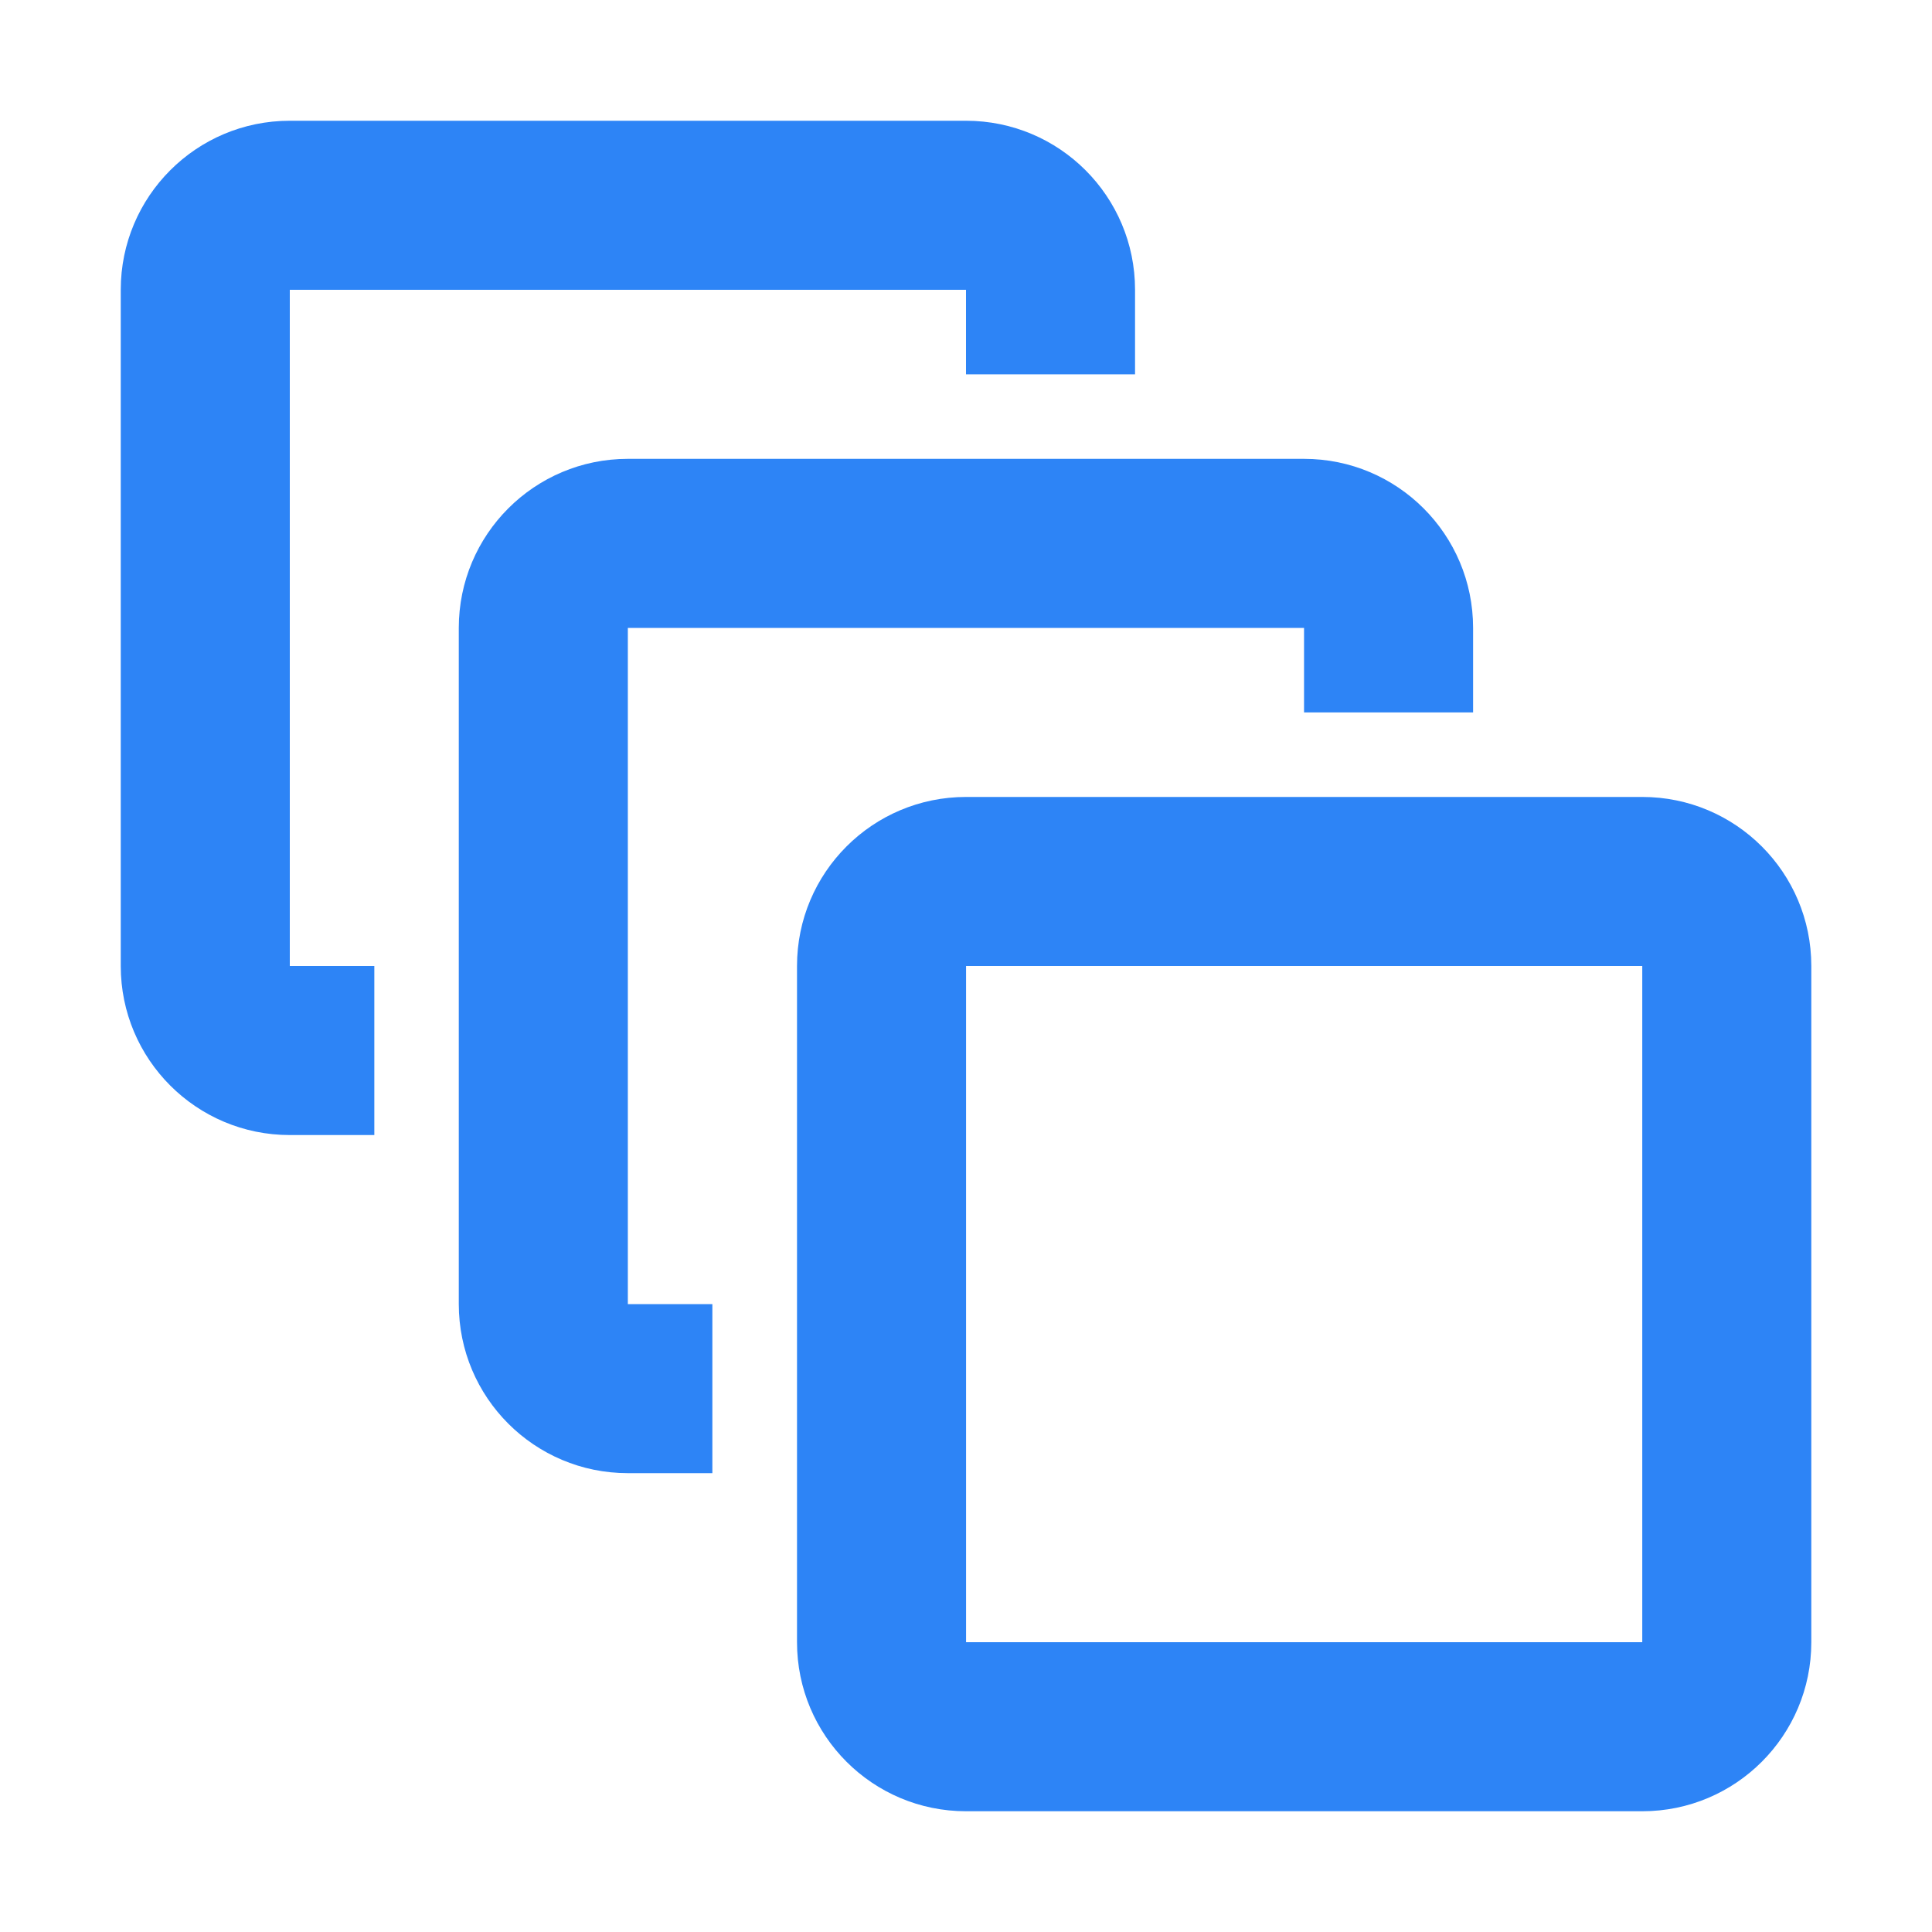
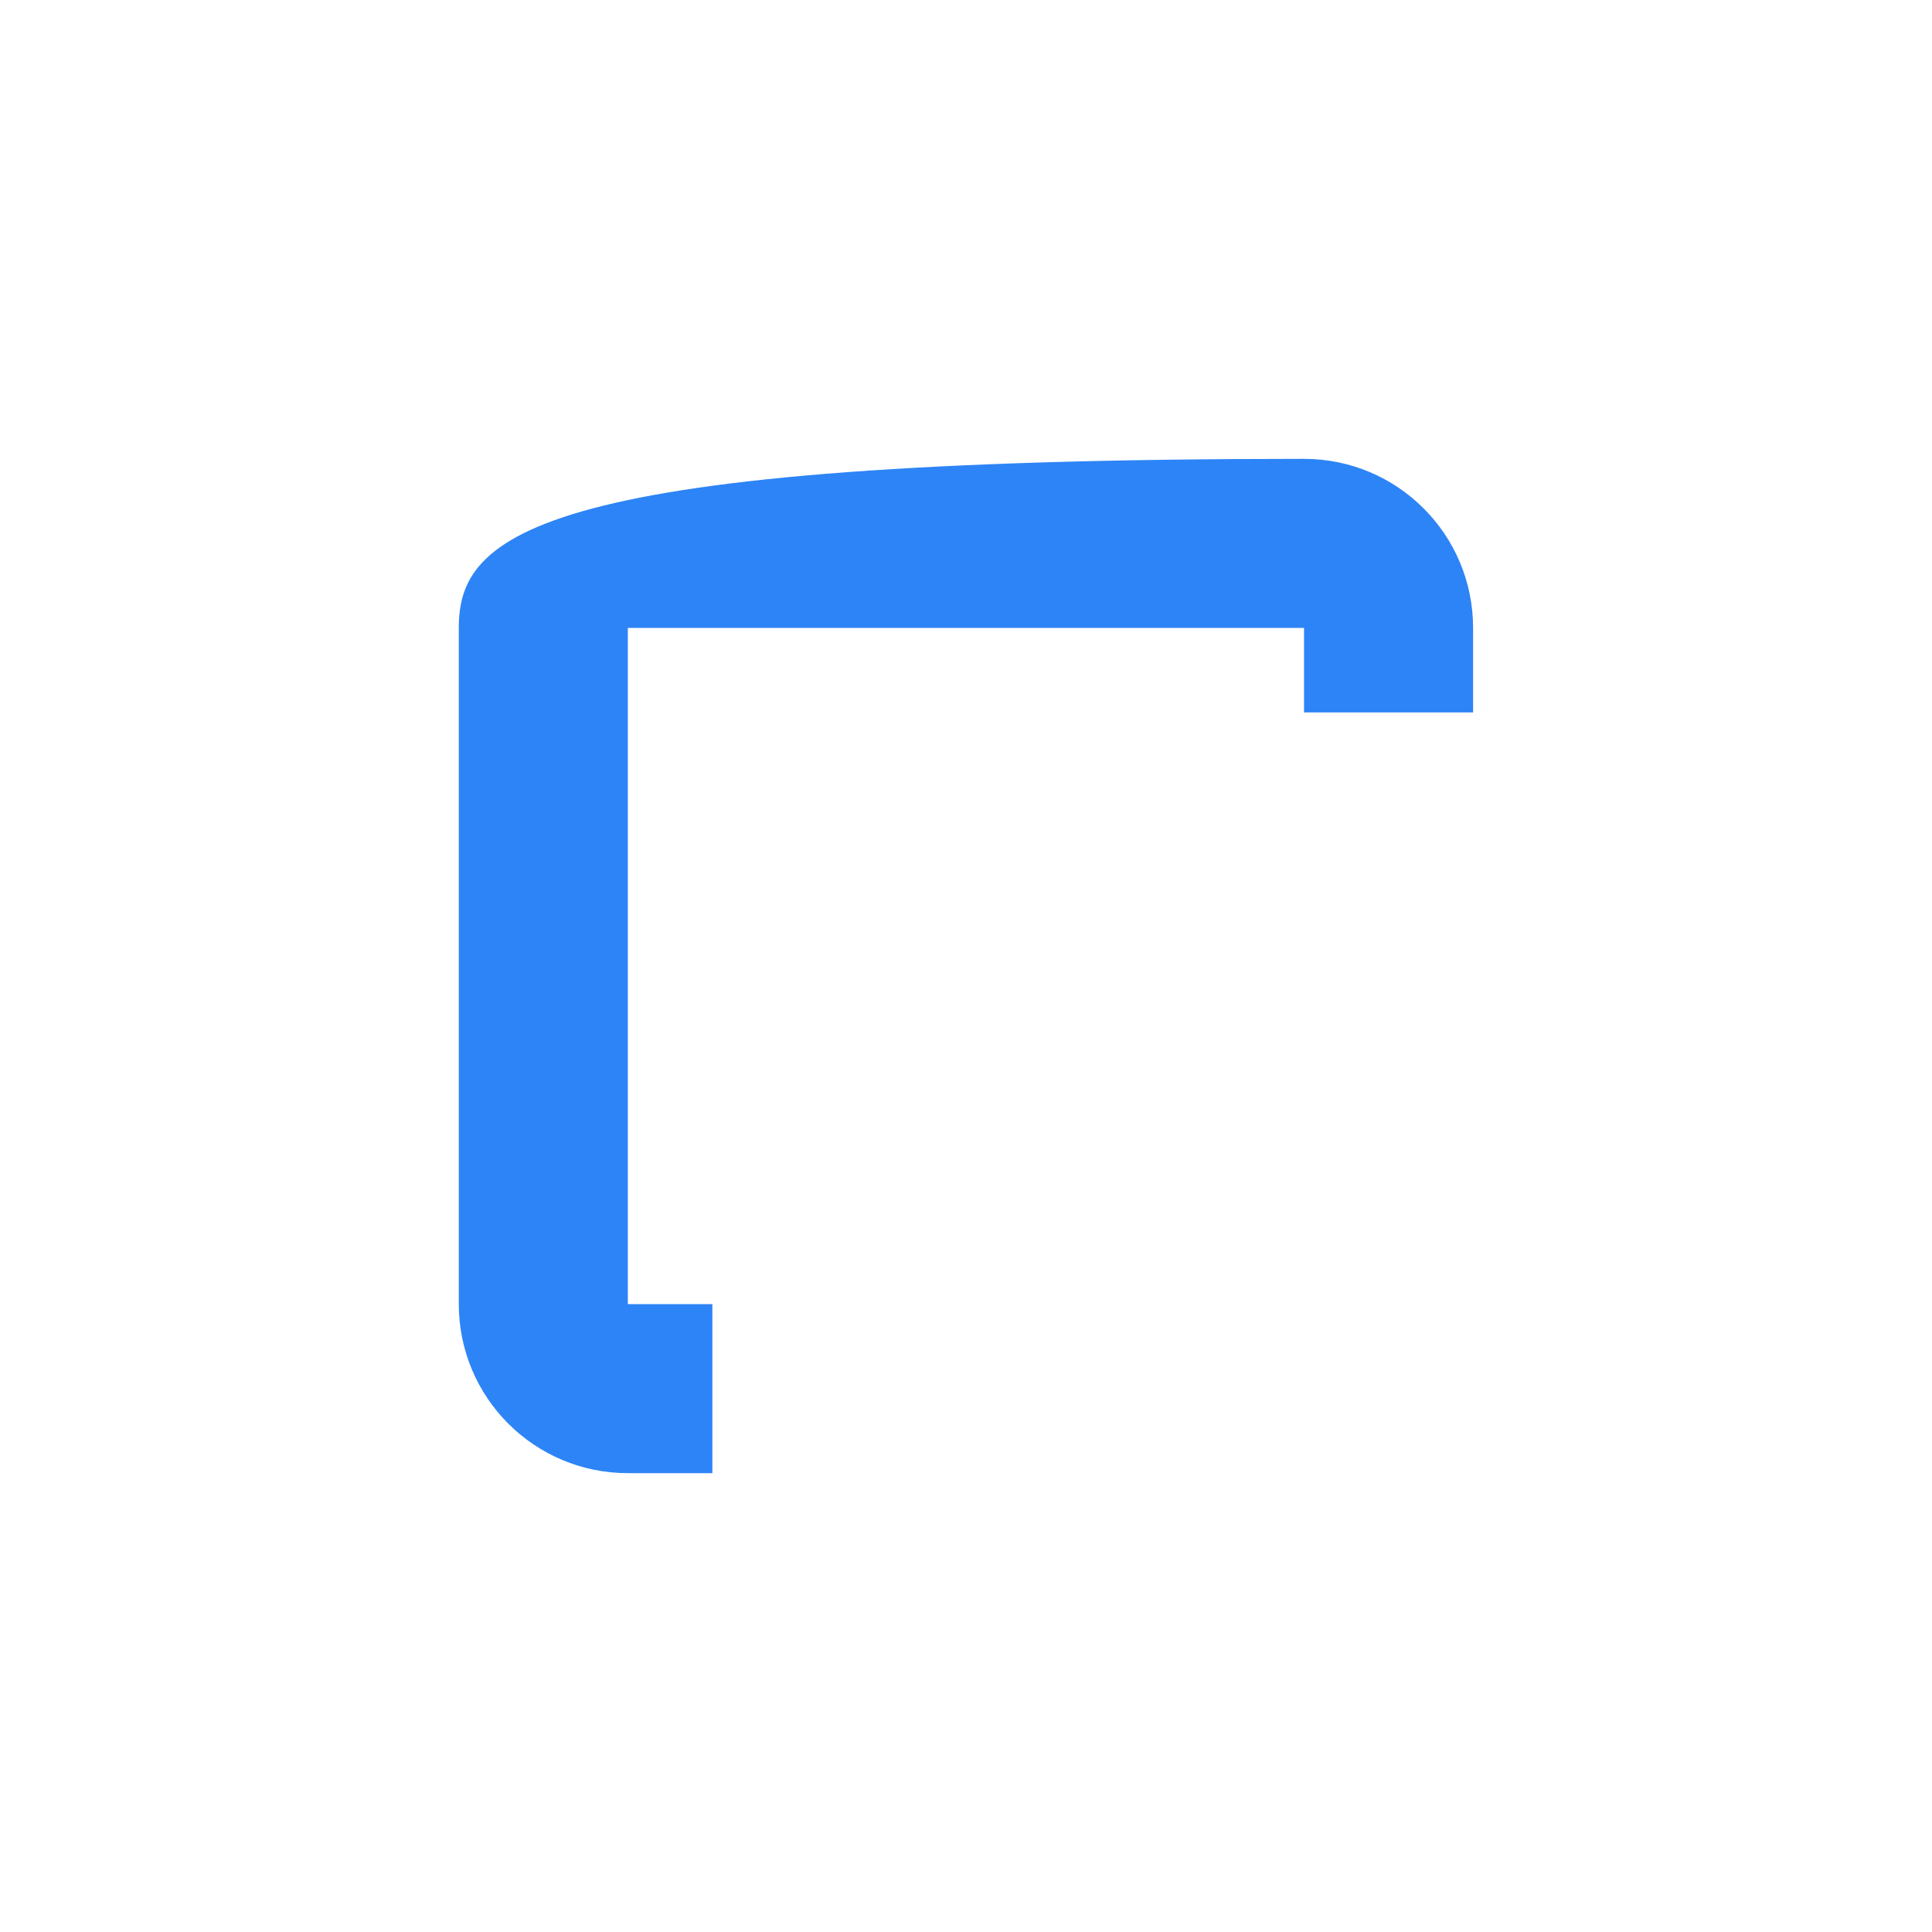
<svg xmlns="http://www.w3.org/2000/svg" width="32" height="32" viewBox="0 0 32 32" fill="none">
-   <path d="M30.001 16C30.001 14.453 28.748 13.2 27.201 13.2H16.001C14.454 13.2 13.201 14.453 13.201 16V27.2C13.201 28.747 14.454 30 16.001 30H27.201C28.748 30 30.001 28.747 30.001 27.2V16ZM16.001 16H27.201V27.2H16.001V16Z" fill="#2D84F6" />
-   <path d="M10.399 10.4H21.599V11.8H24.399V10.4C24.399 8.853 23.146 7.6 21.599 7.6H10.399C8.852 7.6 7.599 8.854 7.599 10.4V21.6C7.599 23.147 8.852 24.4 10.399 24.4H11.799V21.6H10.399V10.4Z" fill="#2D84F6" />
-   <path d="M4.8 4.8H16V6.2H18.8V4.8C18.8 3.253 17.547 2 16 2H4.8C3.253 2 2 3.253 2 4.8V16C2 17.547 3.253 18.8 4.8 18.8H6.2V16H4.8V4.8Z" fill="#2D84F6" />
+   <path d="M10.399 10.4H21.599V11.8H24.399V10.4C24.399 8.853 23.146 7.6 21.599 7.6C8.852 7.6 7.599 8.854 7.599 10.4V21.6C7.599 23.147 8.852 24.4 10.399 24.4H11.799V21.6H10.399V10.4Z" fill="#2D84F6" />
</svg>